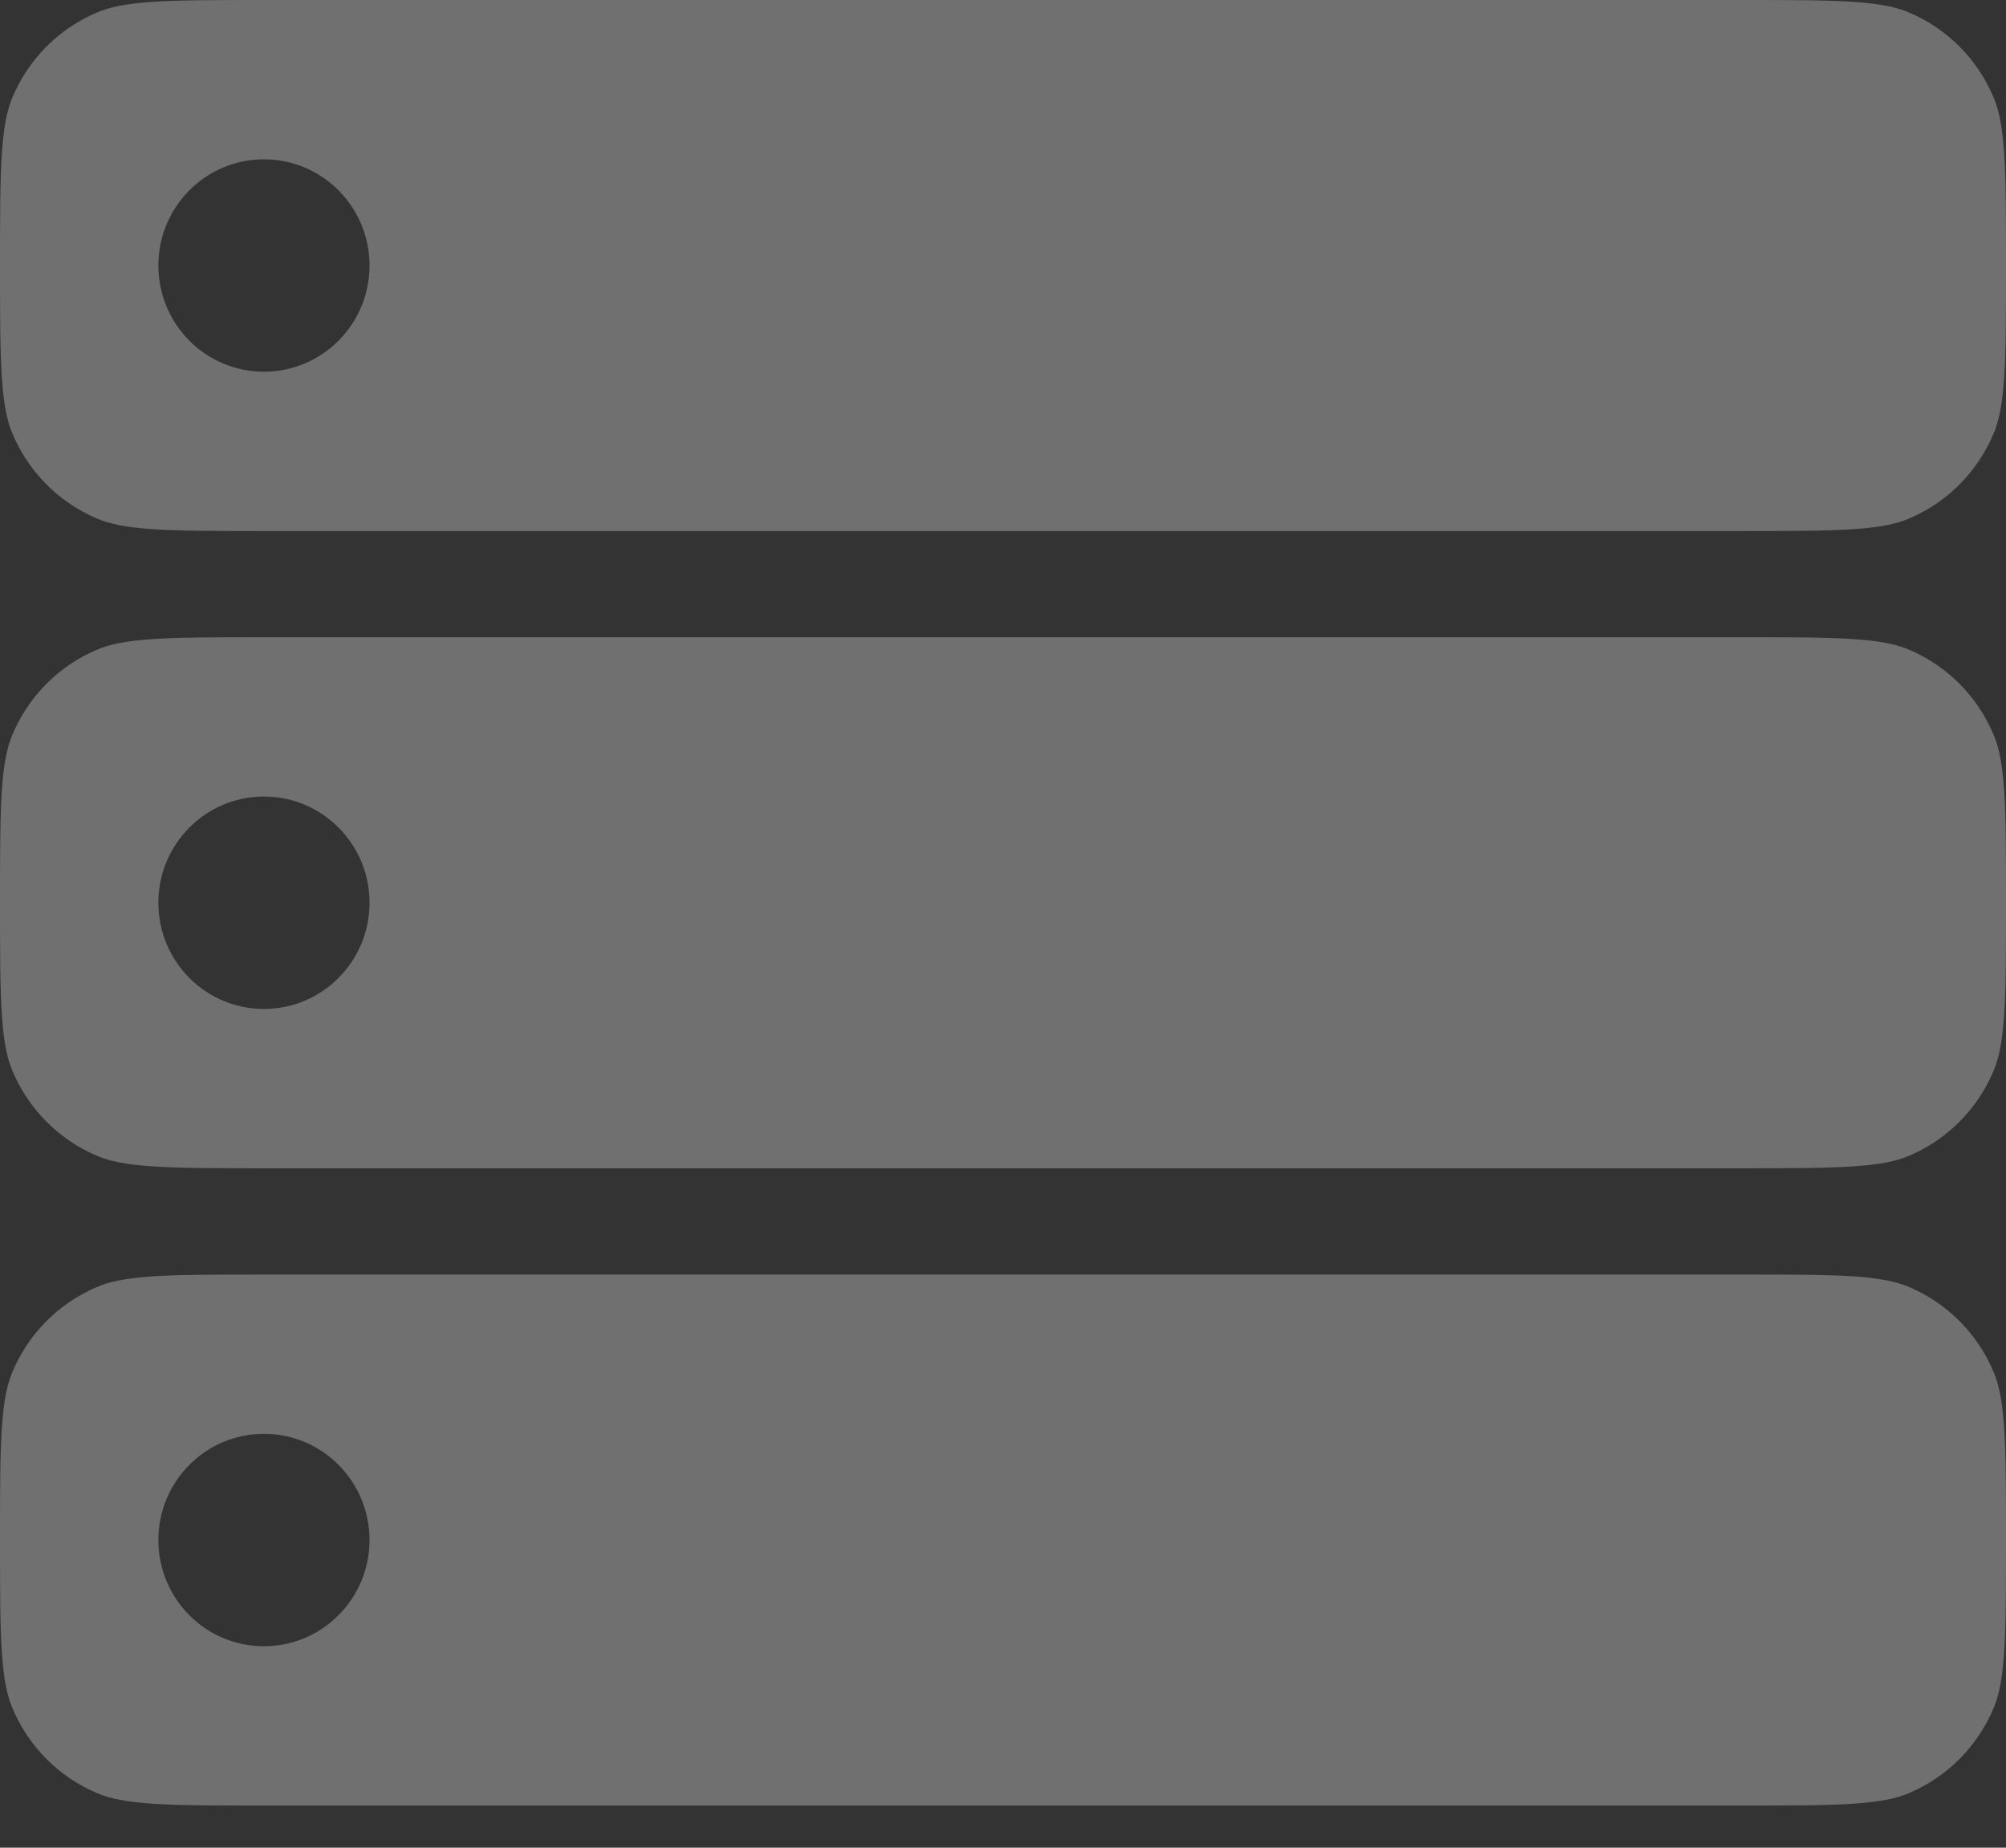
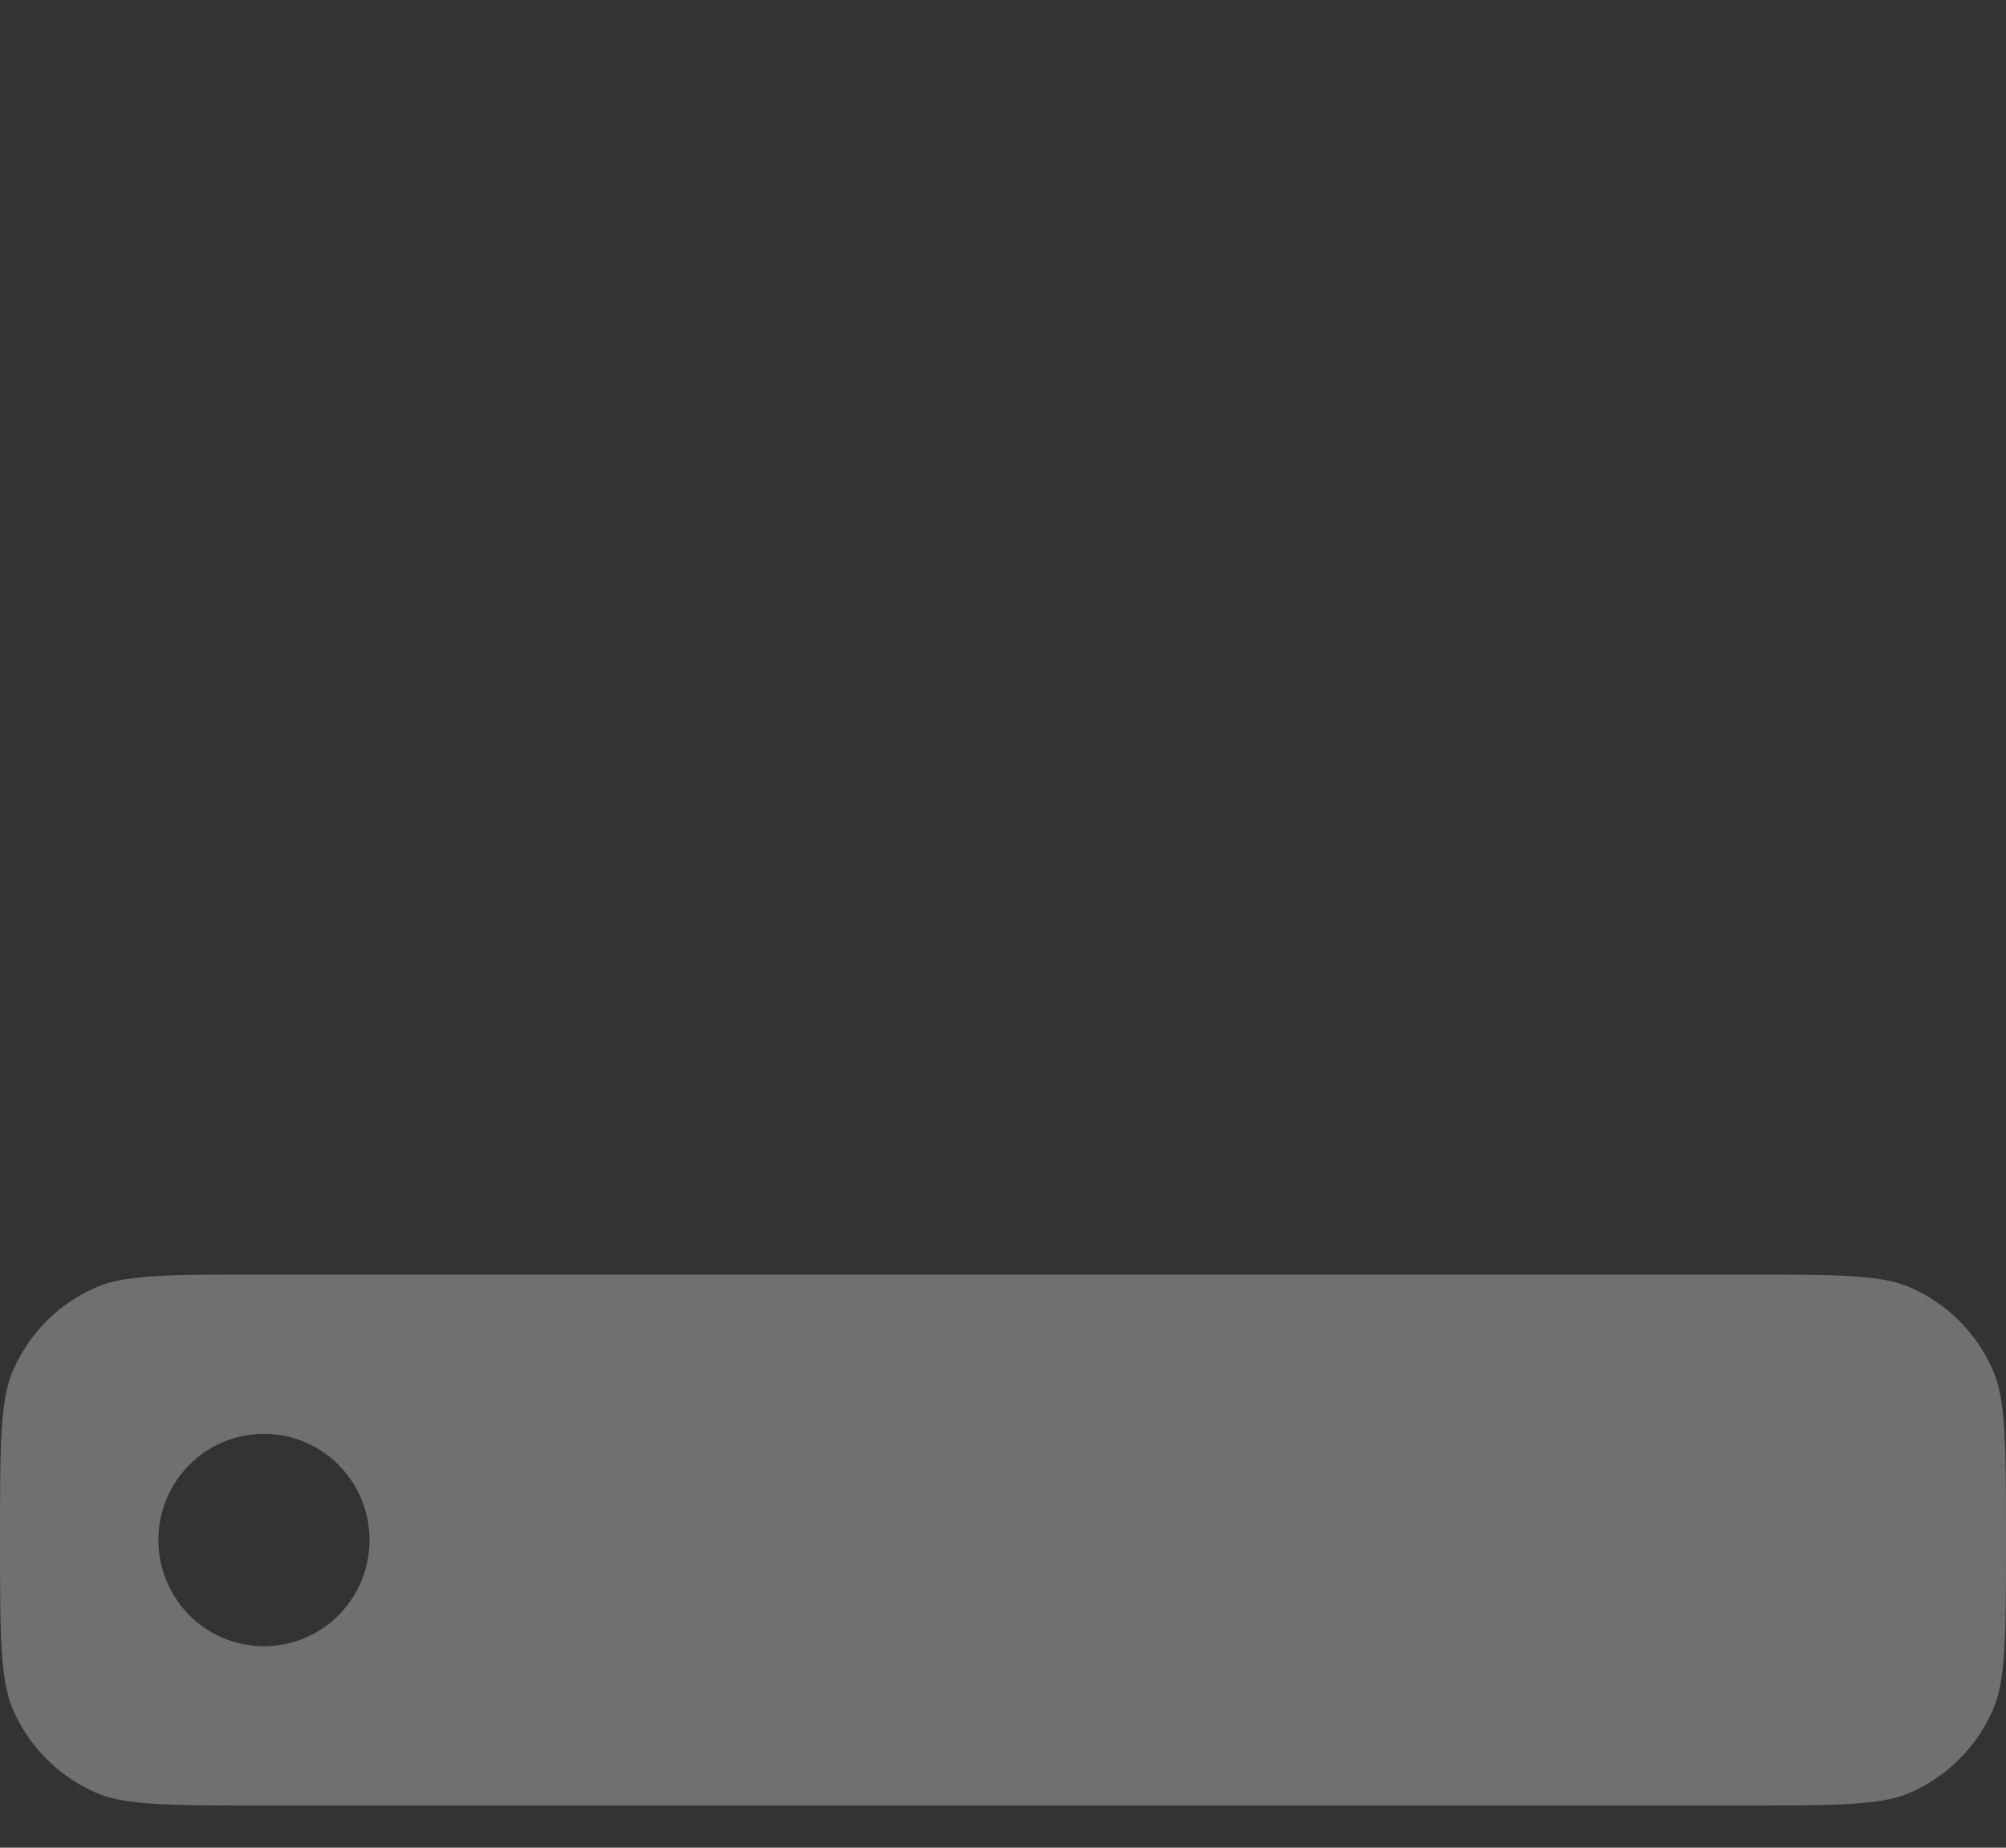
<svg xmlns="http://www.w3.org/2000/svg" width="38" height="35" viewBox="0 0 38 35" fill="none">
  <rect x="0" y="0" width="38" height="35" fill="#333333" stroke="none" />
  <g opacity="0.3">
    <path fill-rule="evenodd" clip-rule="evenodd" d="M2.879 24.178C3.395 24.143 4.054 24.143 5 24.143H33C33.946 24.143 34.605 24.143 35.121 24.178C35.627 24.213 35.923 24.278 36.148 24.372C36.883 24.679 37.467 25.266 37.772 26.005C37.865 26.232 37.93 26.529 37.964 27.039C37.999 27.558 38 28.221 38 29.172C38 30.123 37.999 30.786 37.964 31.305C37.93 31.815 37.865 32.112 37.772 32.339C37.467 33.078 36.883 33.665 36.148 33.972C35.923 34.066 35.627 34.131 35.121 34.166C34.605 34.201 33.946 34.201 33 34.201H5C4.054 34.201 3.395 34.201 2.879 34.166C2.373 34.131 2.077 34.066 1.852 33.972C1.117 33.665 0.533 33.078 0.228 32.339C0.135 32.112 0.07 31.815 0.036 31.305C0.001 30.786 0 30.123 0 29.172C0 28.221 0.001 27.558 0.036 27.039C0.07 26.529 0.135 26.232 0.228 26.005C0.533 25.266 1.117 24.679 1.852 24.372C2.077 24.278 2.373 24.213 2.879 24.178ZM5 31.184C6.105 31.184 7 30.283 7 29.172C7 28.061 6.105 27.16 5 27.16C3.895 27.16 3 28.061 3 29.172C3 30.283 3.895 31.184 5 31.184Z" fill="white" />
-     <path fill-rule="evenodd" clip-rule="evenodd" d="M5 10.059C4.054 10.059 3.395 10.058 2.879 10.023C2.373 9.988 2.077 9.923 1.852 9.829C1.117 9.523 0.533 8.935 0.228 8.196C0.135 7.969 0.07 7.672 0.036 7.162C0.001 6.644 0 5.981 0 5.029C0 4.078 0.001 3.415 0.036 2.896C0.07 2.386 0.135 2.09 0.228 1.863C0.533 1.123 1.117 0.536 1.852 0.23C2.077 0.136 2.373 0.071 2.879 0.036C3.395 0.001 4.054 0 5 0H33C33.946 0 34.605 0.001 35.121 0.036C35.627 0.071 35.923 0.136 36.148 0.23C36.883 0.536 37.467 1.123 37.772 1.863C37.865 2.09 37.93 2.386 37.964 2.896C37.999 3.415 38 4.078 38 5.029C38 5.981 37.999 6.644 37.964 7.162C37.93 7.672 37.865 7.969 37.772 8.196C37.467 8.935 36.883 9.523 36.148 9.829C35.923 9.923 35.627 9.988 35.121 10.023C34.605 10.058 33.946 10.059 33 10.059H5ZM5 12.071C4.054 12.071 3.395 12.071 2.879 12.107C2.373 12.141 2.077 12.206 1.852 12.3C1.117 12.607 0.533 13.194 0.228 13.934C0.135 14.16 0.07 14.457 0.036 14.967C0.001 15.486 0 16.149 0 17.1C0 18.051 0.001 18.714 0.036 19.233C0.07 19.743 0.135 20.04 0.228 20.267C0.533 21.006 1.117 21.593 1.852 21.9C2.077 21.994 2.373 22.059 2.879 22.093C3.395 22.129 4.054 22.13 5 22.13H33C33.946 22.13 34.605 22.129 35.121 22.093C35.627 22.059 35.923 21.994 36.148 21.9C36.883 21.593 37.467 21.006 37.772 20.267C37.865 20.04 37.93 19.743 37.964 19.233C37.999 18.714 38 18.051 38 17.1C38 16.149 37.999 15.486 37.964 14.967C37.93 14.457 37.865 14.16 37.772 13.934C37.467 13.194 36.883 12.607 36.148 12.3C35.923 12.206 35.627 12.141 35.121 12.107C34.605 12.071 33.946 12.071 33 12.071H5ZM7 17.1C7 18.211 6.105 19.112 5 19.112C3.895 19.112 3 18.211 3 17.1C3 15.989 3.895 15.088 5 15.088C6.105 15.088 7 15.989 7 17.1ZM5 7.041C6.105 7.041 7 6.14 7 5.029C7 3.918 6.105 3.018 5 3.018C3.895 3.018 3 3.918 3 5.029C3 6.14 3.895 7.041 5 7.041Z" fill="white" />
  </g>
</svg>